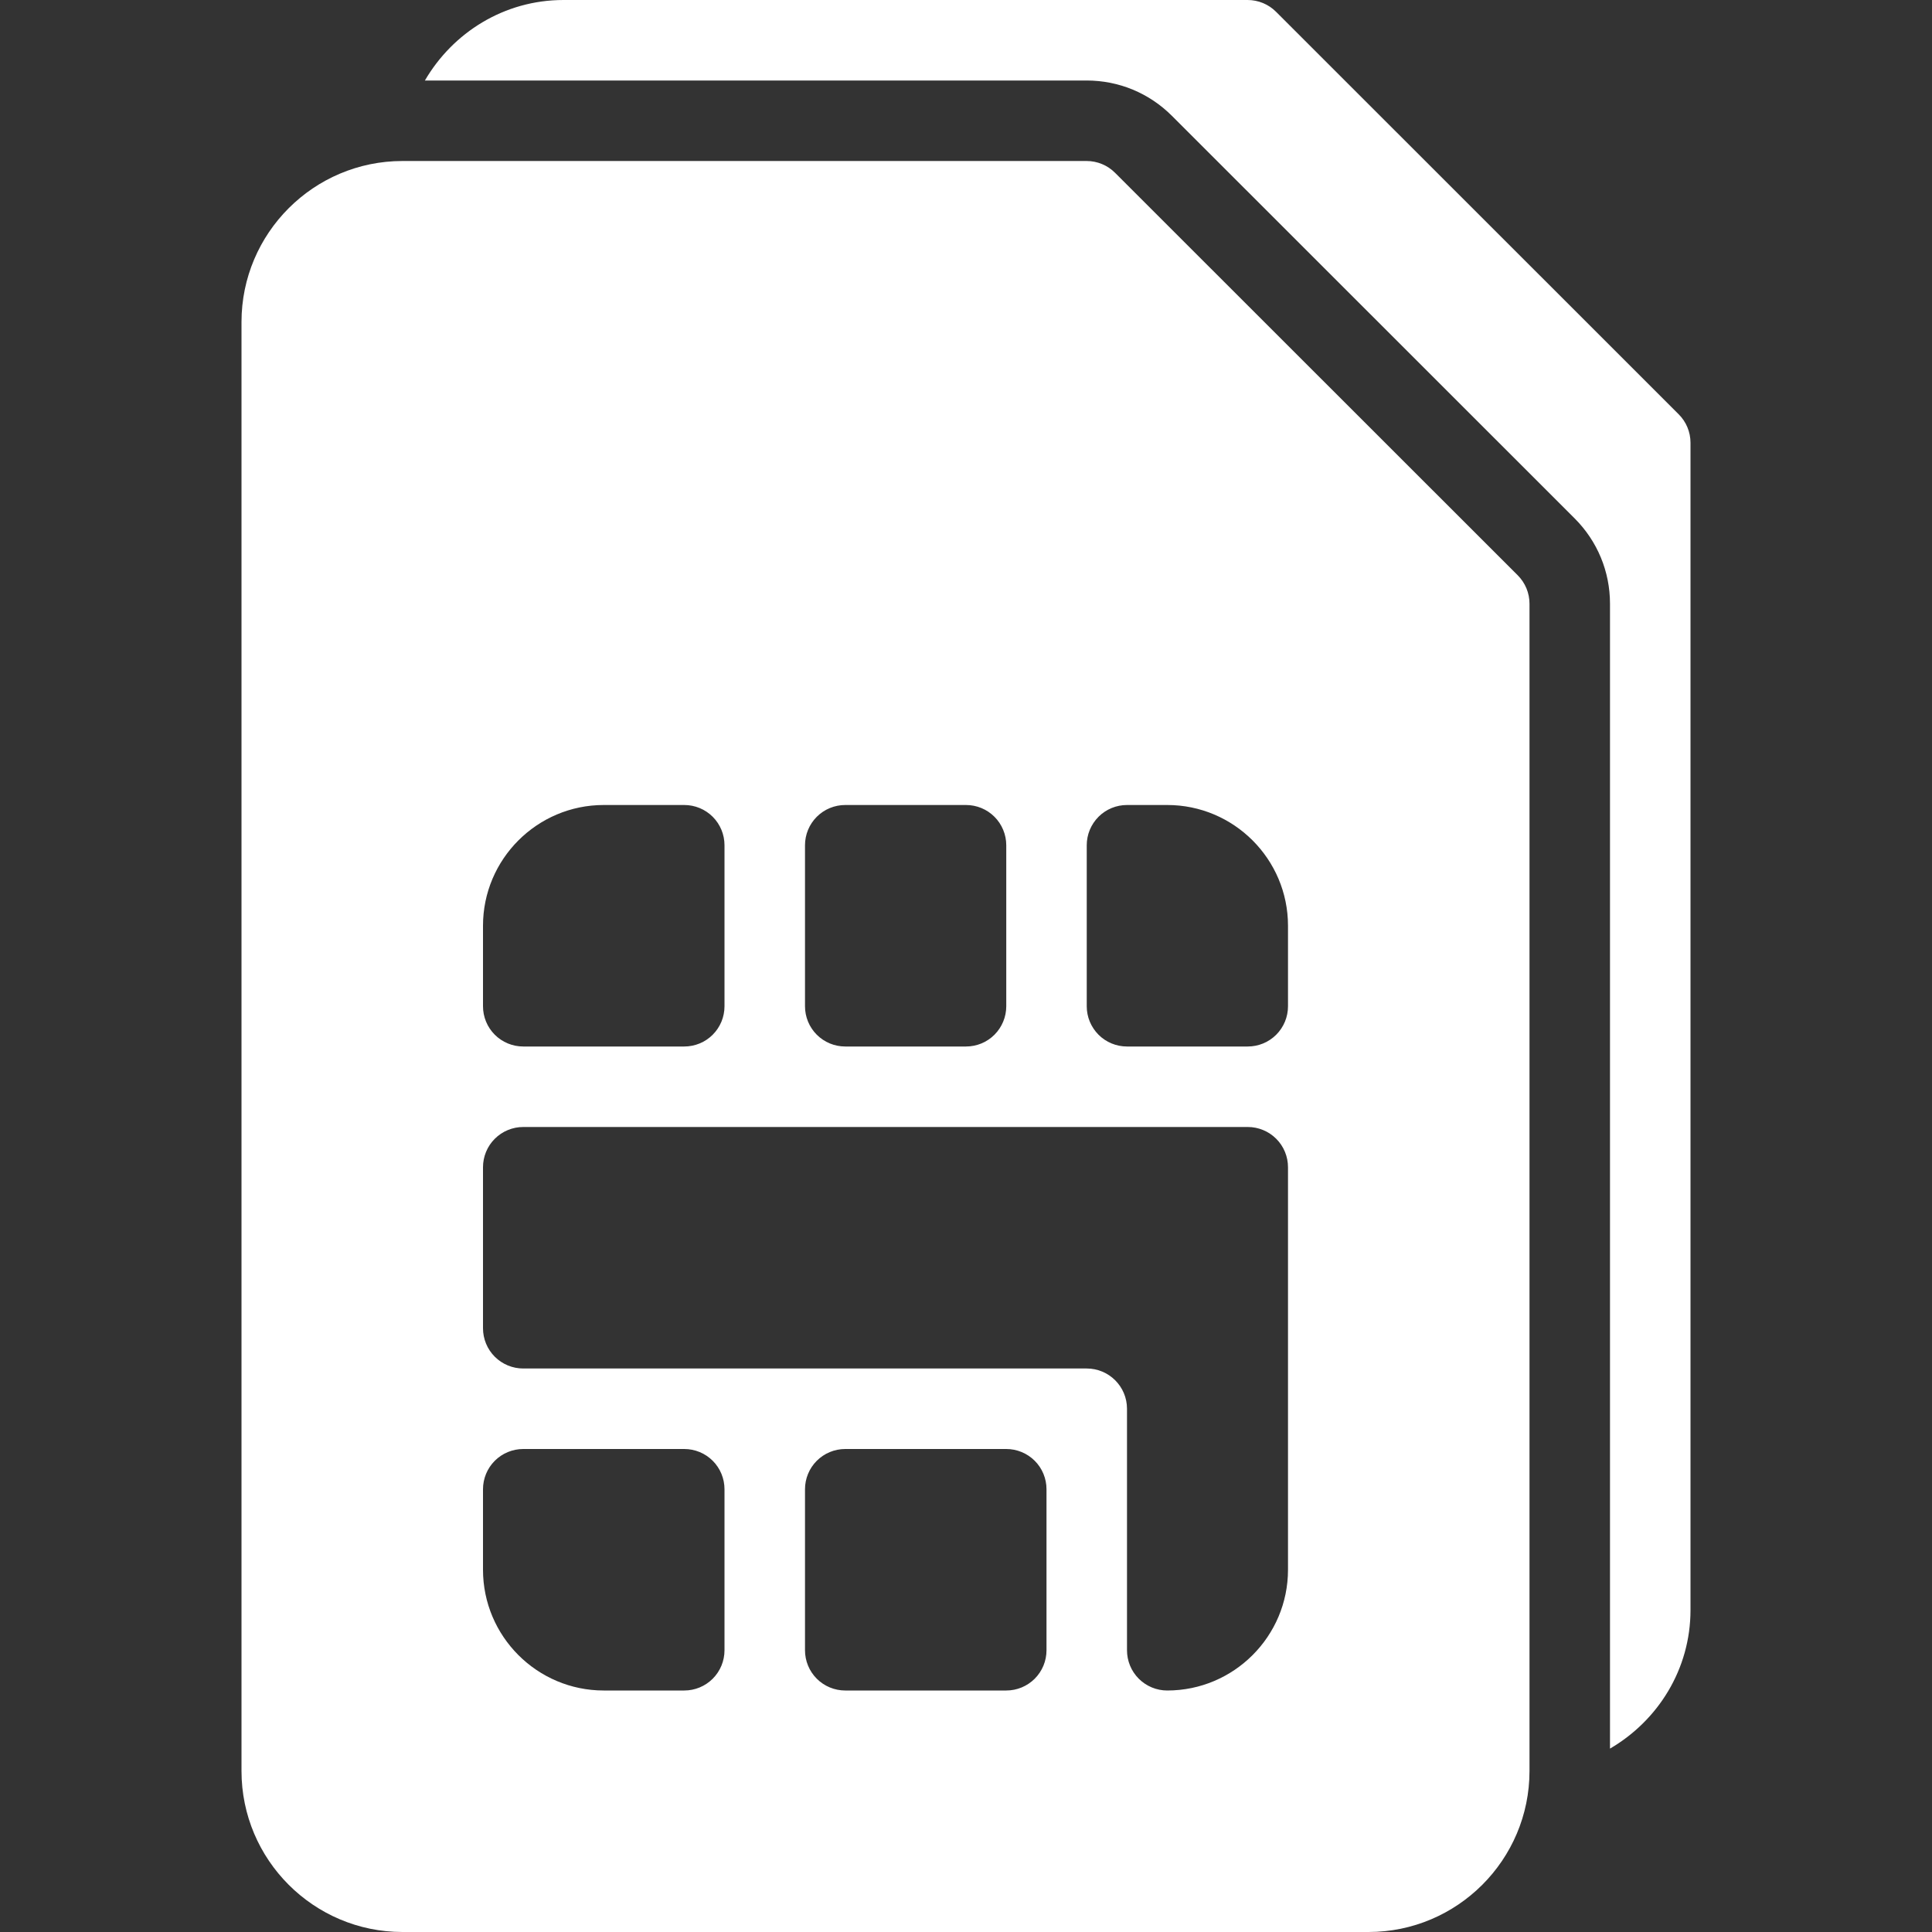
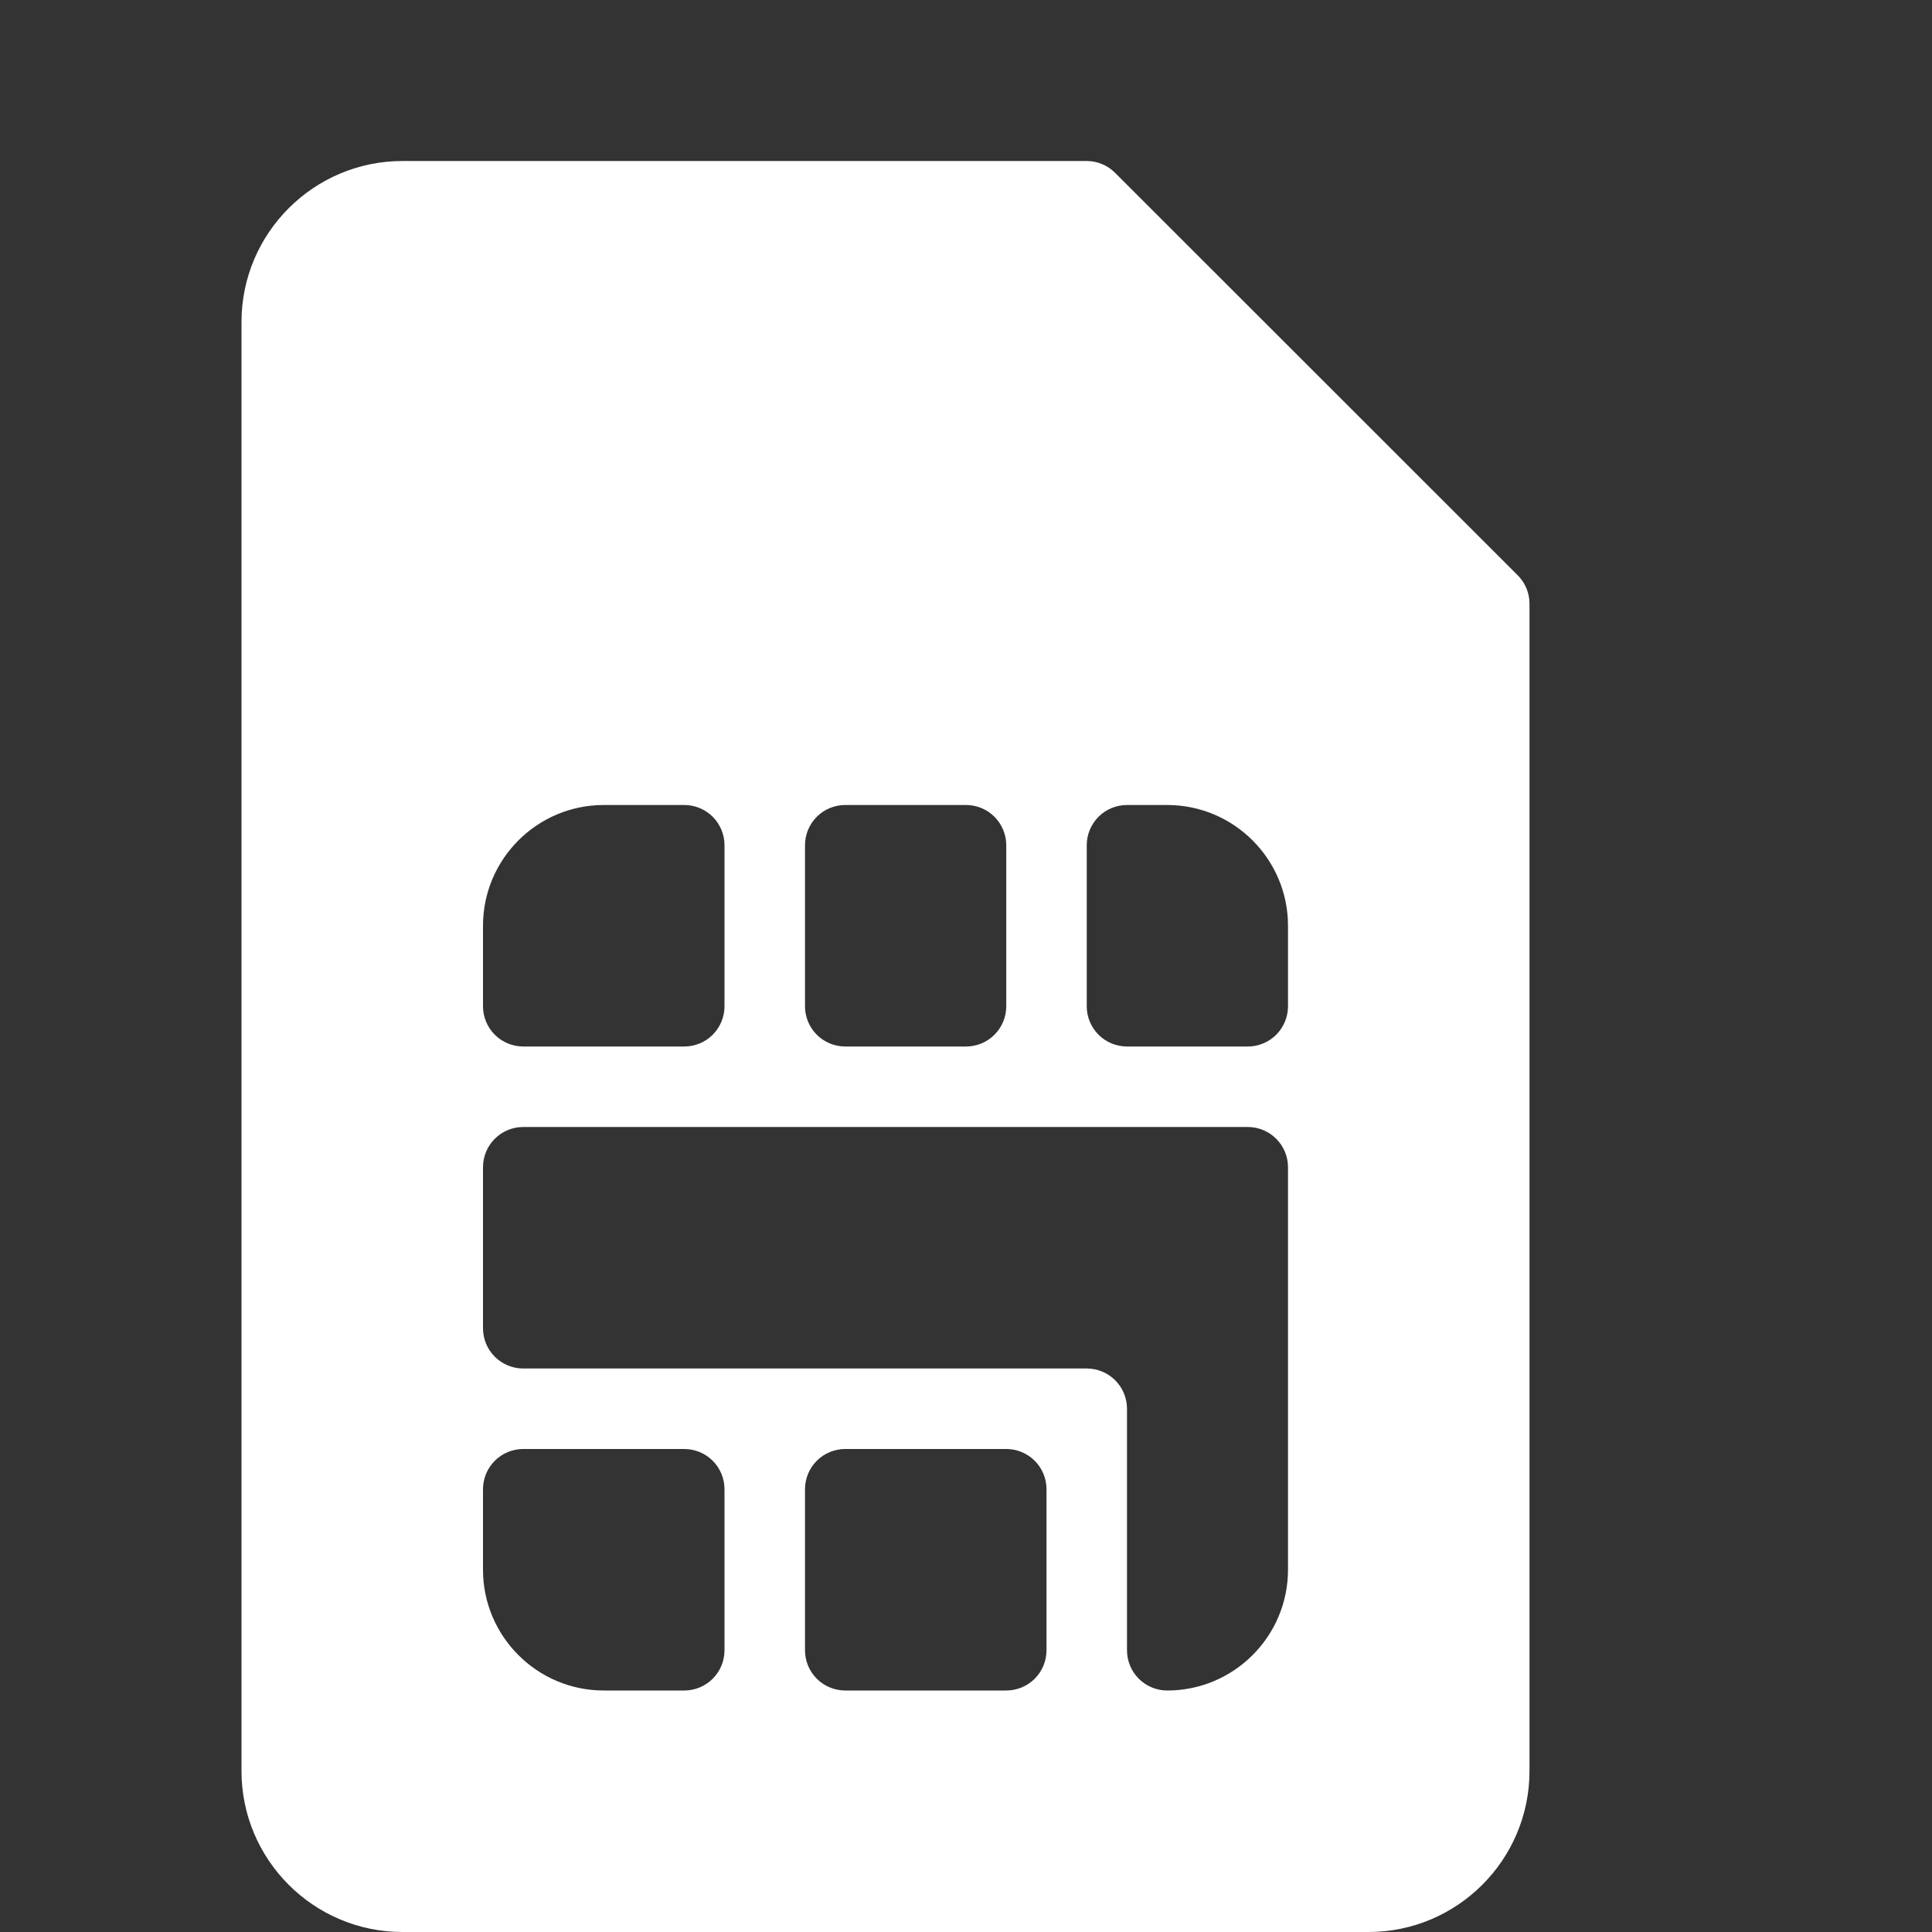
<svg xmlns="http://www.w3.org/2000/svg" width="93" height="93" viewBox="0 0 93 93" fill="none">
  <rect x="0" y="0" width="93" height="93" fill="#333333" stroke="none" />
-   <path d="M80.807 19.943L61.425 0.568C61.062 0.204 60.57 0 60.055 0H27.125C24.268 0 21.797 1.57 20.453 3.875H52.305C53.856 3.875 55.317 4.48 56.414 5.578L75.797 24.953C76.894 26.05 77.5 27.511 77.5 29.062V84.172C79.805 82.828 81.375 80.356 81.375 77.5V21.312C81.375 20.798 81.171 20.306 80.807 19.943Z" fill="white" />
-   <path d="M53.675 8.318C53.312 7.954 52.82 7.75 52.305 7.75H19.375C15.101 7.75 11.625 11.226 11.625 15.5V85.25C11.625 89.524 15.101 93 19.375 93H65.875C70.149 93 73.625 89.524 73.625 85.25V29.062C73.625 28.808 73.575 28.556 73.478 28.321C73.38 28.086 73.237 27.872 73.058 27.692L53.675 8.318ZM38.75 40.687C38.75 40.433 38.8 40.181 38.897 39.946C38.994 39.711 39.137 39.497 39.317 39.317C39.497 39.137 39.711 38.994 39.946 38.897C40.181 38.8 40.433 38.75 40.688 38.75H46.5C46.755 38.75 47.007 38.8 47.242 38.897C47.477 38.994 47.691 39.137 47.87 39.317C48.05 39.497 48.193 39.711 48.29 39.946C48.388 40.181 48.438 40.433 48.438 40.687V48.438C48.438 48.692 48.388 48.944 48.29 49.179C48.193 49.414 48.05 49.628 47.87 49.808C47.691 49.988 47.477 50.131 47.242 50.228C47.007 50.325 46.755 50.375 46.5 50.375H40.688C40.433 50.375 40.181 50.325 39.946 50.228C39.711 50.131 39.497 49.988 39.317 49.808C39.137 49.628 38.994 49.414 38.897 49.179C38.8 48.944 38.75 48.692 38.75 48.438V40.687ZM23.25 44.562C23.25 41.357 25.857 38.75 29.062 38.75H32.937C33.192 38.75 33.444 38.8 33.679 38.897C33.914 38.994 34.128 39.137 34.308 39.317C34.488 39.497 34.63 39.711 34.728 39.946C34.825 40.181 34.875 40.433 34.875 40.687V48.438C34.875 48.692 34.825 48.944 34.728 49.179C34.63 49.414 34.488 49.628 34.308 49.808C34.128 49.988 33.914 50.131 33.679 50.228C33.444 50.325 33.192 50.375 32.937 50.375H25.187C24.933 50.375 24.681 50.325 24.446 50.228C24.211 50.131 23.997 49.988 23.817 49.808C23.637 49.628 23.494 49.414 23.397 49.179C23.3 48.944 23.25 48.692 23.25 48.438L23.25 44.562ZM34.875 79.437C34.875 79.692 34.825 79.944 34.728 80.179C34.63 80.414 34.488 80.628 34.308 80.808C34.128 80.988 33.914 81.13 33.679 81.228C33.444 81.325 33.192 81.375 32.937 81.375H29.062C25.857 81.375 23.25 78.768 23.25 75.562V71.688C23.25 71.433 23.3 71.181 23.397 70.946C23.494 70.711 23.637 70.497 23.817 70.317C23.997 70.137 24.211 69.994 24.446 69.897C24.681 69.8 24.933 69.75 25.188 69.75H32.938C33.192 69.75 33.444 69.8 33.679 69.897C33.914 69.994 34.128 70.137 34.308 70.317C34.488 70.497 34.631 70.711 34.728 70.946C34.825 71.181 34.875 71.433 34.875 71.688V79.437H34.875ZM50.375 79.437C50.375 79.692 50.325 79.944 50.228 80.179C50.13 80.414 49.988 80.628 49.808 80.808C49.628 80.988 49.414 81.13 49.179 81.228C48.944 81.325 48.692 81.375 48.437 81.375H40.688C40.433 81.375 40.181 81.325 39.946 81.228C39.711 81.13 39.497 80.988 39.317 80.808C39.137 80.628 38.994 80.414 38.897 80.179C38.8 79.944 38.75 79.692 38.75 79.437V71.687C38.75 71.433 38.8 71.181 38.897 70.946C38.994 70.71 39.137 70.497 39.317 70.317C39.497 70.137 39.711 69.994 39.946 69.897C40.181 69.8 40.433 69.75 40.688 69.75H48.438C48.692 69.75 48.944 69.8 49.179 69.897C49.414 69.994 49.628 70.137 49.808 70.317C49.988 70.497 50.131 70.71 50.228 70.946C50.325 71.181 50.375 71.433 50.375 71.687V79.437H50.375ZM62 75.562C62 78.768 59.393 81.375 56.187 81.375C55.933 81.375 55.681 81.325 55.446 81.228C55.211 81.13 54.997 80.988 54.817 80.808C54.637 80.628 54.494 80.414 54.397 80.179C54.3 79.944 54.25 79.692 54.25 79.437V67.812C54.25 66.743 53.382 65.875 52.312 65.875H25.188C24.933 65.875 24.681 65.825 24.446 65.728C24.211 65.63 23.997 65.488 23.817 65.308C23.637 65.128 23.494 64.914 23.397 64.679C23.3 64.444 23.25 64.192 23.25 63.937V56.187C23.25 55.933 23.3 55.681 23.397 55.446C23.494 55.21 23.637 54.997 23.817 54.817C23.997 54.637 24.211 54.494 24.446 54.397C24.681 54.3 24.933 54.249 25.188 54.25H60.063C60.317 54.249 60.569 54.3 60.804 54.397C61.039 54.494 61.253 54.637 61.433 54.817C61.613 54.997 61.756 55.21 61.853 55.446C61.95 55.681 62 55.933 62 56.187V75.562H62ZM62 48.438C62 48.692 61.95 48.944 61.853 49.179C61.755 49.414 61.613 49.628 61.433 49.808C61.253 49.988 61.039 50.131 60.804 50.228C60.569 50.325 60.317 50.375 60.062 50.375H54.25C53.995 50.375 53.743 50.325 53.508 50.228C53.273 50.131 53.059 49.988 52.879 49.808C52.7 49.628 52.557 49.414 52.459 49.179C52.362 48.944 52.312 48.692 52.312 48.438V40.687C52.312 40.433 52.362 40.181 52.459 39.946C52.557 39.711 52.7 39.497 52.879 39.317C53.059 39.137 53.273 38.994 53.508 38.897C53.743 38.8 53.995 38.75 54.25 38.75H56.187C59.393 38.75 62 41.357 62 44.562V48.438Z" fill="white" />
+   <path d="M53.675 8.318C53.312 7.954 52.82 7.75 52.305 7.75H19.375C15.101 7.75 11.625 11.226 11.625 15.5V85.25C11.625 89.524 15.101 93 19.375 93H65.875C70.149 93 73.625 89.524 73.625 85.25V29.062C73.625 28.808 73.575 28.556 73.478 28.321C73.38 28.086 73.237 27.872 73.058 27.692L53.675 8.318ZM38.75 40.687C38.75 40.433 38.8 40.181 38.897 39.946C38.994 39.711 39.137 39.497 39.317 39.317C39.497 39.137 39.711 38.994 39.946 38.897C40.181 38.8 40.433 38.75 40.688 38.75H46.5C46.755 38.75 47.007 38.8 47.242 38.897C47.477 38.994 47.691 39.137 47.87 39.317C48.05 39.497 48.193 39.711 48.29 39.946C48.388 40.181 48.438 40.433 48.438 40.687V48.438C48.438 48.692 48.388 48.944 48.29 49.179C48.193 49.414 48.05 49.628 47.87 49.808C47.691 49.988 47.477 50.131 47.242 50.228C47.007 50.325 46.755 50.375 46.5 50.375H40.688C40.433 50.375 40.181 50.325 39.946 50.228C39.711 50.131 39.497 49.988 39.317 49.808C39.137 49.628 38.994 49.414 38.897 49.179C38.8 48.944 38.75 48.692 38.75 48.438V40.687ZM23.25 44.562C23.25 41.357 25.857 38.75 29.062 38.75H32.937C33.192 38.75 33.444 38.8 33.679 38.897C33.914 38.994 34.128 39.137 34.308 39.317C34.488 39.497 34.63 39.711 34.728 39.946C34.825 40.181 34.875 40.433 34.875 40.687V48.438C34.875 48.692 34.825 48.944 34.728 49.179C34.63 49.414 34.488 49.628 34.308 49.808C34.128 49.988 33.914 50.131 33.679 50.228C33.444 50.325 33.192 50.375 32.937 50.375H25.187C24.933 50.375 24.681 50.325 24.446 50.228C24.211 50.131 23.997 49.988 23.817 49.808C23.637 49.628 23.494 49.414 23.397 49.179C23.3 48.944 23.25 48.692 23.25 48.438L23.25 44.562ZM34.875 79.437C34.875 79.692 34.825 79.944 34.728 80.179C34.63 80.414 34.488 80.628 34.308 80.808C34.128 80.988 33.914 81.13 33.679 81.228C33.444 81.325 33.192 81.375 32.937 81.375H29.062C25.857 81.375 23.25 78.768 23.25 75.562V71.688C23.25 71.433 23.3 71.181 23.397 70.946C23.494 70.711 23.637 70.497 23.817 70.317C23.997 70.137 24.211 69.994 24.446 69.897C24.681 69.8 24.933 69.75 25.188 69.75H32.938C33.192 69.75 33.444 69.8 33.679 69.897C33.914 69.994 34.128 70.137 34.308 70.317C34.488 70.497 34.631 70.711 34.728 70.946C34.825 71.181 34.875 71.433 34.875 71.688V79.437H34.875M50.375 79.437C50.375 79.692 50.325 79.944 50.228 80.179C50.13 80.414 49.988 80.628 49.808 80.808C49.628 80.988 49.414 81.13 49.179 81.228C48.944 81.325 48.692 81.375 48.437 81.375H40.688C40.433 81.375 40.181 81.325 39.946 81.228C39.711 81.13 39.497 80.988 39.317 80.808C39.137 80.628 38.994 80.414 38.897 80.179C38.8 79.944 38.75 79.692 38.75 79.437V71.687C38.75 71.433 38.8 71.181 38.897 70.946C38.994 70.71 39.137 70.497 39.317 70.317C39.497 70.137 39.711 69.994 39.946 69.897C40.181 69.8 40.433 69.75 40.688 69.75H48.438C48.692 69.75 48.944 69.8 49.179 69.897C49.414 69.994 49.628 70.137 49.808 70.317C49.988 70.497 50.131 70.71 50.228 70.946C50.325 71.181 50.375 71.433 50.375 71.687V79.437H50.375ZM62 75.562C62 78.768 59.393 81.375 56.187 81.375C55.933 81.375 55.681 81.325 55.446 81.228C55.211 81.13 54.997 80.988 54.817 80.808C54.637 80.628 54.494 80.414 54.397 80.179C54.3 79.944 54.25 79.692 54.25 79.437V67.812C54.25 66.743 53.382 65.875 52.312 65.875H25.188C24.933 65.875 24.681 65.825 24.446 65.728C24.211 65.63 23.997 65.488 23.817 65.308C23.637 65.128 23.494 64.914 23.397 64.679C23.3 64.444 23.25 64.192 23.25 63.937V56.187C23.25 55.933 23.3 55.681 23.397 55.446C23.494 55.21 23.637 54.997 23.817 54.817C23.997 54.637 24.211 54.494 24.446 54.397C24.681 54.3 24.933 54.249 25.188 54.25H60.063C60.317 54.249 60.569 54.3 60.804 54.397C61.039 54.494 61.253 54.637 61.433 54.817C61.613 54.997 61.756 55.21 61.853 55.446C61.95 55.681 62 55.933 62 56.187V75.562H62ZM62 48.438C62 48.692 61.95 48.944 61.853 49.179C61.755 49.414 61.613 49.628 61.433 49.808C61.253 49.988 61.039 50.131 60.804 50.228C60.569 50.325 60.317 50.375 60.062 50.375H54.25C53.995 50.375 53.743 50.325 53.508 50.228C53.273 50.131 53.059 49.988 52.879 49.808C52.7 49.628 52.557 49.414 52.459 49.179C52.362 48.944 52.312 48.692 52.312 48.438V40.687C52.312 40.433 52.362 40.181 52.459 39.946C52.557 39.711 52.7 39.497 52.879 39.317C53.059 39.137 53.273 38.994 53.508 38.897C53.743 38.8 53.995 38.75 54.25 38.75H56.187C59.393 38.75 62 41.357 62 44.562V48.438Z" fill="white" />
</svg>